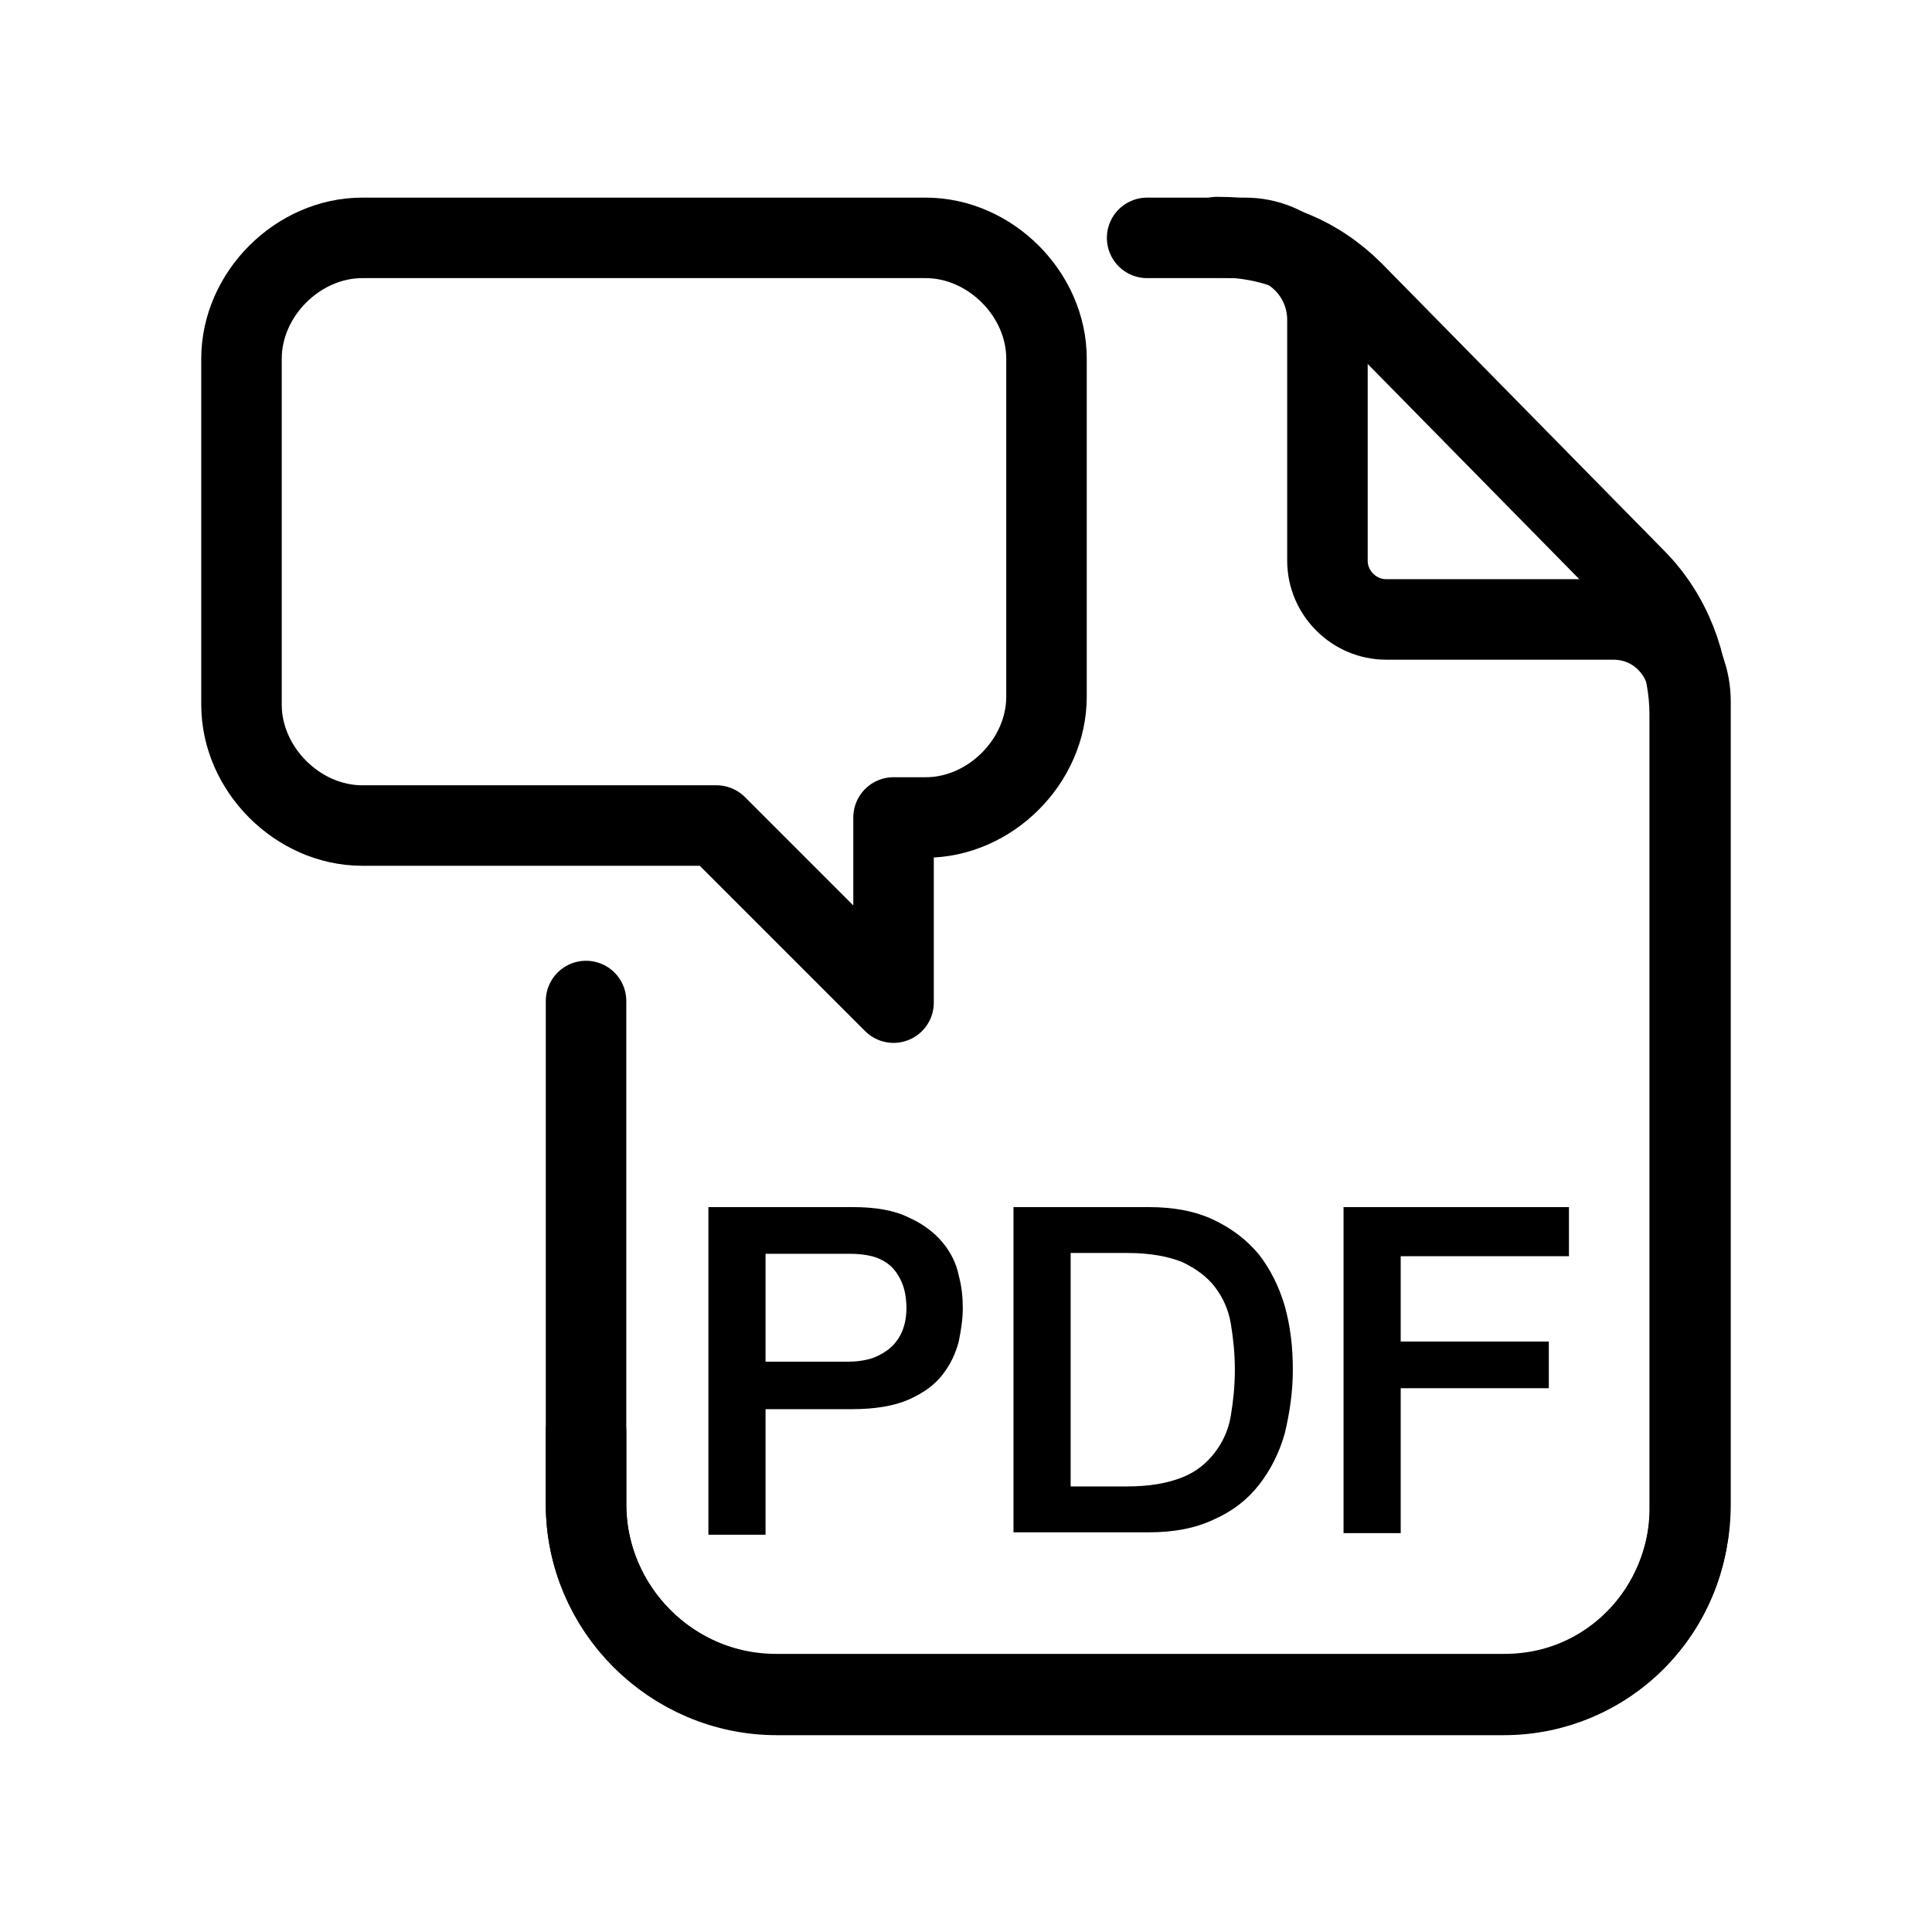
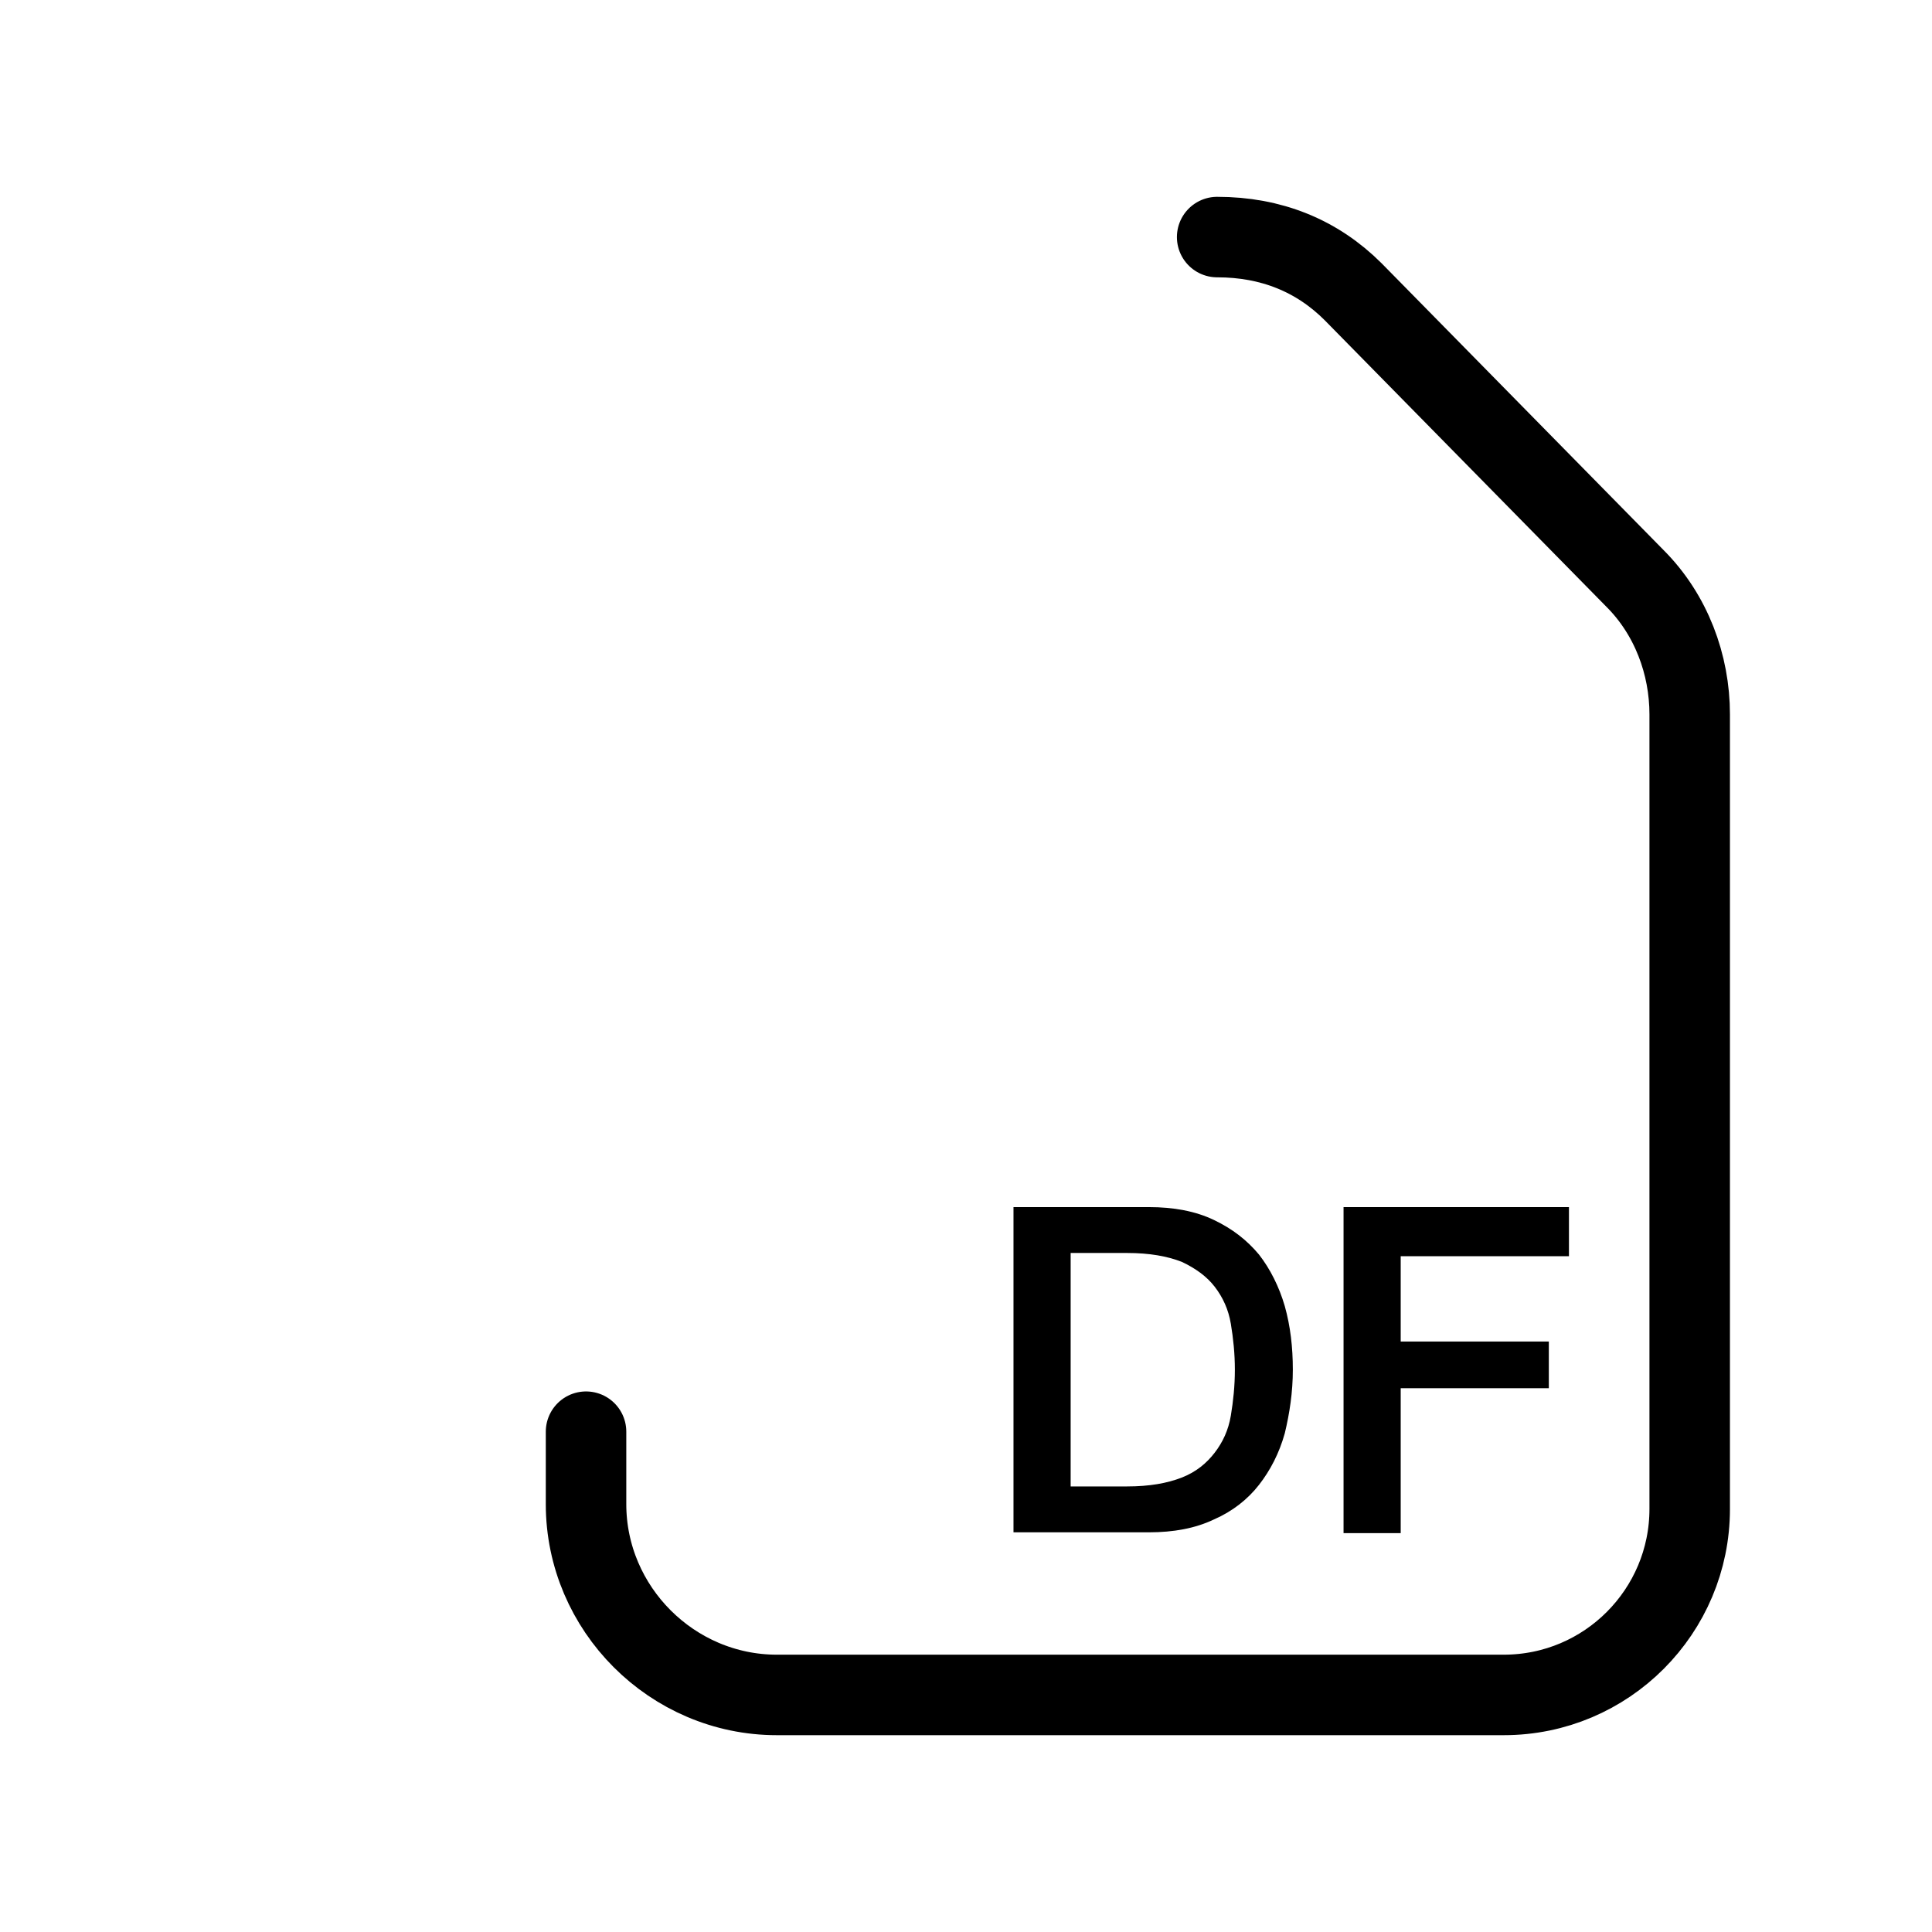
<svg xmlns="http://www.w3.org/2000/svg" xmlns:ns1="http://sodipodi.sourceforge.net/DTD/sodipodi-0.dtd" xmlns:ns2="http://www.inkscape.org/namespaces/inkscape" id="Ebene_1" data-name="Ebene 1" viewBox="0 0 24 24" version="1.1" ns1:docname="pdfannotator_1_24x24.svg" ns2:version="1.4 (86a8ad7, 2024-10-11)">
  <ns1:namedview id="namedview6" pagecolor="#ffffff" bordercolor="#666666" borderopacity="1.0" ns2:showpageshadow="2" ns2:pageopacity="0.0" ns2:pagecheckerboard="0" ns2:deskcolor="#d1d1d1" ns2:zoom="32.625" ns2:cx="12" ns2:cy="12" ns2:window-width="1920" ns2:window-height="1001" ns2:window-x="-9" ns2:window-y="-9" ns2:window-maximized="1" ns2:current-layer="Ebene_1" />
  <defs id="defs1">
    <style id="style1">
      .cls-1 {
        stroke-miterlimit: 10;
      }

      .cls-1, .cls-2 {
        fill: none;
        stroke: #000;
        stroke-linecap: round;
      }

      .cls-2 {
        stroke-linejoin: round;
      }
    </style>
  </defs>
  <g id="g7" transform="translate(-3.95,-3.995)">
-     <path class="cls-2" d="m 16.95,8.85 v -0.4 c 0,-0.8 -0.7,-1.5 -1.5,-1.5 h -7 c -0.8,0 -1.5,0.7 -1.5,1.5 v 4.3 c 0,0.8 0.7,1.5 1.5,1.5 h 4.4 l 2.2,2.2 v -2.3 h 0.4 c 0.8,0 1.5,-0.7 1.5,-1.5 z" id="path1" />
    <g id="g3">
      <path class="cls-1" d="m 11.23,21.78 v 0.9 c 0,1.3 1.07,2.37 2.37,2.37 h 9.03 c 1.28,0 2.31,-1.04 2.31,-2.31 v -9.87 c 0,-0.62 -0.23,-1.24 -0.68,-1.69 L 20.76,7.62 C 20.31,7.17 19.74,6.94 19.07,6.94" id="path2" />
-       <path class="cls-1" d="m 18.2,6.95 h 1.22 c 0.56,0 1.02,0.45 1.02,1.02 v 2.99 c 0,0.4 0.33,0.73 0.73,0.73 h 2.82 c 0.56,0 0.96,0.46 0.96,1.02 0,0 0,4.7 0,9.97 0,1.3 -1,2.36 -2.31,2.36 h -9.05 c -1.3,0 -2.36,-1.06 -2.36,-2.36 v -6.25" id="path3" />
    </g>
    <g id="g6">
-       <path d="m 12.75,18.99 h 1.79 c 0.29,0 0.52,0.04 0.7,0.13 0.18,0.08 0.32,0.19 0.42,0.31 0.1,0.12 0.17,0.26 0.2,0.41 0.04,0.15 0.05,0.28 0.05,0.41 0,0.13 -0.02,0.26 -0.05,0.41 -0.04,0.15 -0.1,0.28 -0.2,0.41 -0.1,0.13 -0.24,0.23 -0.42,0.31 -0.18,0.08 -0.42,0.12 -0.7,0.12 h -1.08 v 1.56 H 12.75 V 19 Z m 0.71,1.92 h 1.04 c 0.08,0 0.16,-0.01 0.24,-0.03 0.08,-0.02 0.16,-0.06 0.23,-0.11 0.07,-0.05 0.13,-0.12 0.17,-0.2 0.04,-0.08 0.07,-0.19 0.07,-0.32 0,-0.13 -0.02,-0.24 -0.06,-0.33 C 15.11,19.83 15.06,19.76 15,19.71 14.94,19.66 14.86,19.62 14.78,19.6 14.7,19.58 14.61,19.57 14.51,19.57 h -1.05 z" id="path4" />
      <path d="m 16.54,18.99 h 1.68 c 0.31,0 0.58,0.05 0.81,0.16 0.23,0.11 0.41,0.25 0.56,0.43 0.14,0.18 0.25,0.4 0.32,0.64 0.07,0.25 0.1,0.51 0.1,0.79 0,0.28 -0.04,0.54 -0.1,0.79 -0.07,0.25 -0.18,0.46 -0.32,0.64 -0.14,0.18 -0.33,0.33 -0.56,0.43 -0.23,0.11 -0.5,0.16 -0.81,0.16 h -1.68 v -4.06 z m 0.71,3.47 h 0.7 c 0.28,0 0.5,-0.04 0.68,-0.11 0.18,-0.07 0.31,-0.18 0.41,-0.31 0.1,-0.13 0.17,-0.28 0.2,-0.46 0.03,-0.18 0.05,-0.37 0.05,-0.57 0,-0.2 -0.02,-0.39 -0.05,-0.57 -0.03,-0.18 -0.1,-0.33 -0.2,-0.46 -0.1,-0.13 -0.24,-0.23 -0.41,-0.31 -0.18,-0.07 -0.4,-0.11 -0.68,-0.11 h -0.7 z" id="path5" />
      <path d="m 20.64,18.99 h 2.8 v 0.61 h -2.09 v 1.06 h 1.84 v 0.58 h -1.84 v 1.8 h -0.71 v -4.06 z" id="path6" />
    </g>
  </g>
</svg>